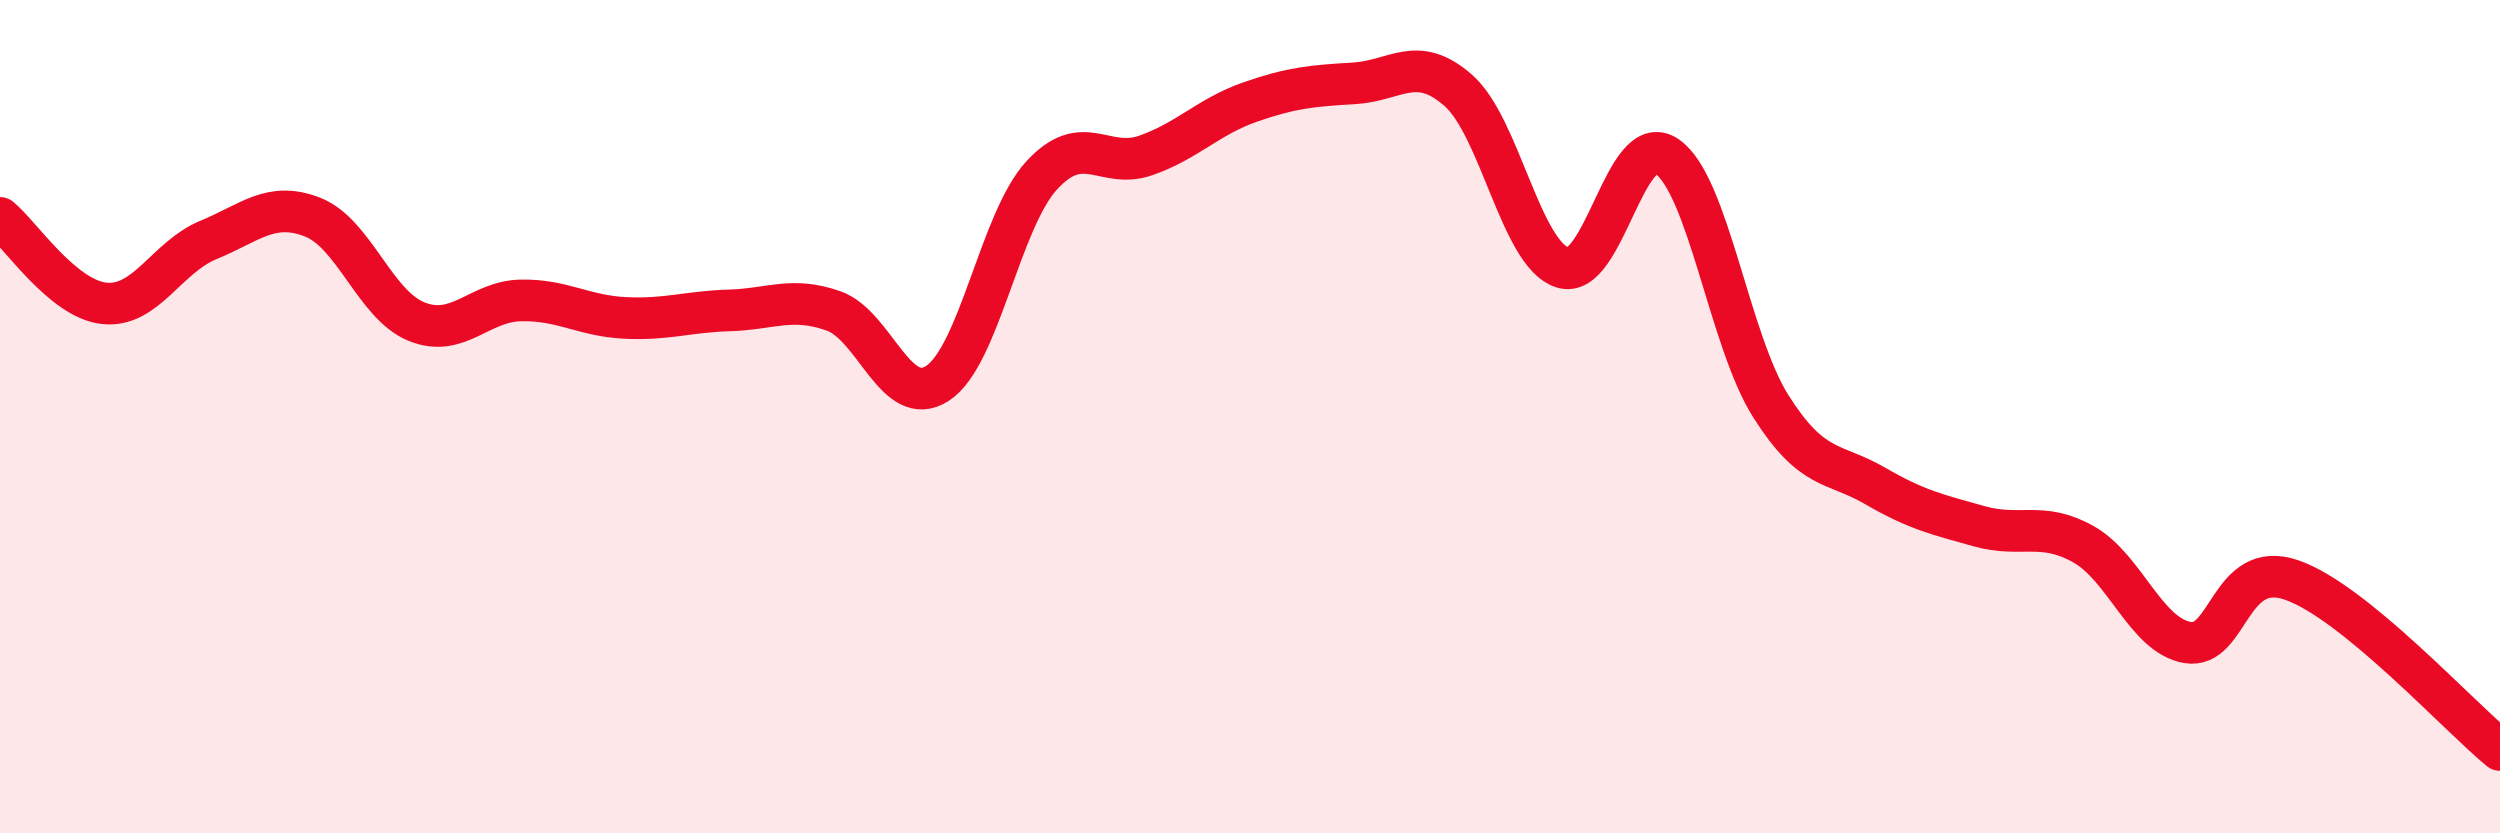
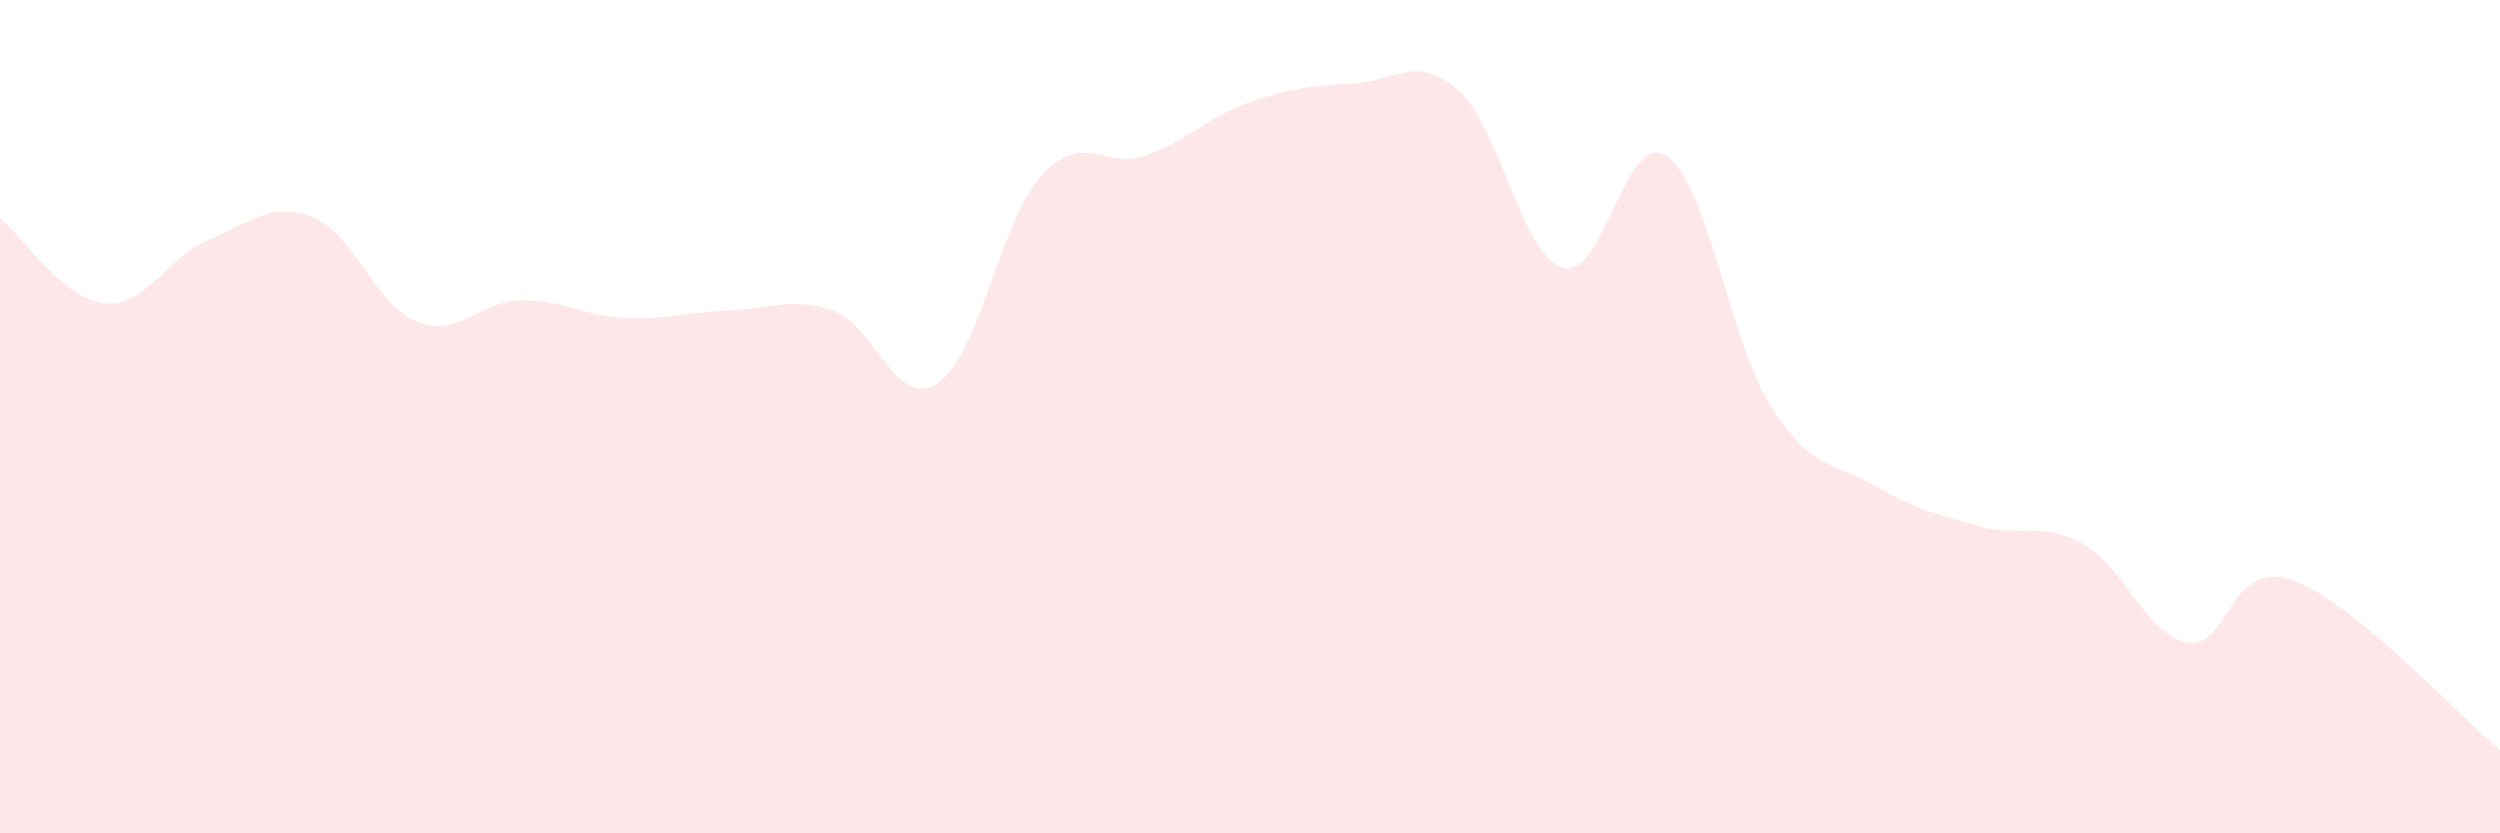
<svg xmlns="http://www.w3.org/2000/svg" width="60" height="20" viewBox="0 0 60 20">
  <path d="M 0,5.23 C 0.5,5.64 1.5,7.17 2.5,7.28 C 3.5,7.39 4,6.17 5,5.76 C 6,5.35 6.5,4.82 7.5,5.21 C 8.5,5.6 9,7.32 10,7.72 C 11,8.12 11.5,7.23 12.5,7.21 C 13.5,7.19 14,7.58 15,7.63 C 16,7.68 16.5,7.48 17.5,7.45 C 18.5,7.42 19,7.11 20,7.46 C 21,7.81 21.5,9.85 22.5,9.2 C 23.5,8.55 24,5.3 25,4.21 C 26,3.12 26.5,4.08 27.5,3.73 C 28.5,3.38 29,2.8 30,2.45 C 31,2.1 31.5,2.06 32.5,2 C 33.5,1.94 34,1.29 35,2.17 C 36,3.05 36.5,6.1 37.5,6.42 C 38.5,6.74 39,3.08 40,3.75 C 41,4.42 41.5,8.17 42.5,9.75 C 43.5,11.33 44,11.08 45,11.66 C 46,12.24 46.5,12.35 47.5,12.63 C 48.5,12.91 49,12.5 50,13.06 C 51,13.62 51.5,15.25 52.5,15.42 C 53.5,15.59 53.5,13.4 55,13.92 C 56.5,14.44 59,17.18 60,18L60 20L0 20Z" fill="#EB0A25" opacity="0.1" stroke-linecap="round" stroke-linejoin="round" />
-   <path d="M 0,5.23 C 0.5,5.64 1.5,7.17 2.5,7.28 C 3.5,7.39 4,6.17 5,5.76 C 6,5.35 6.5,4.82 7.5,5.21 C 8.5,5.6 9,7.32 10,7.72 C 11,8.12 11.5,7.23 12.5,7.21 C 13.5,7.19 14,7.58 15,7.63 C 16,7.68 16.5,7.48 17.5,7.45 C 18.5,7.42 19,7.11 20,7.46 C 21,7.81 21.5,9.85 22.5,9.2 C 23.5,8.55 24,5.3 25,4.21 C 26,3.12 26.5,4.08 27.5,3.73 C 28.5,3.38 29,2.8 30,2.45 C 31,2.1 31.5,2.06 32.5,2 C 33.5,1.94 34,1.29 35,2.17 C 36,3.05 36.5,6.1 37.5,6.42 C 38.5,6.74 39,3.08 40,3.75 C 41,4.42 41.5,8.17 42.5,9.75 C 43.5,11.33 44,11.08 45,11.66 C 46,12.24 46.5,12.35 47.5,12.63 C 48.5,12.91 49,12.5 50,13.06 C 51,13.62 51.5,15.25 52.5,15.42 C 53.5,15.59 53.5,13.4 55,13.92 C 56.5,14.44 59,17.18 60,18" stroke="#EB0A25" stroke-width="1" fill="none" stroke-linecap="round" stroke-linejoin="round" />
</svg>